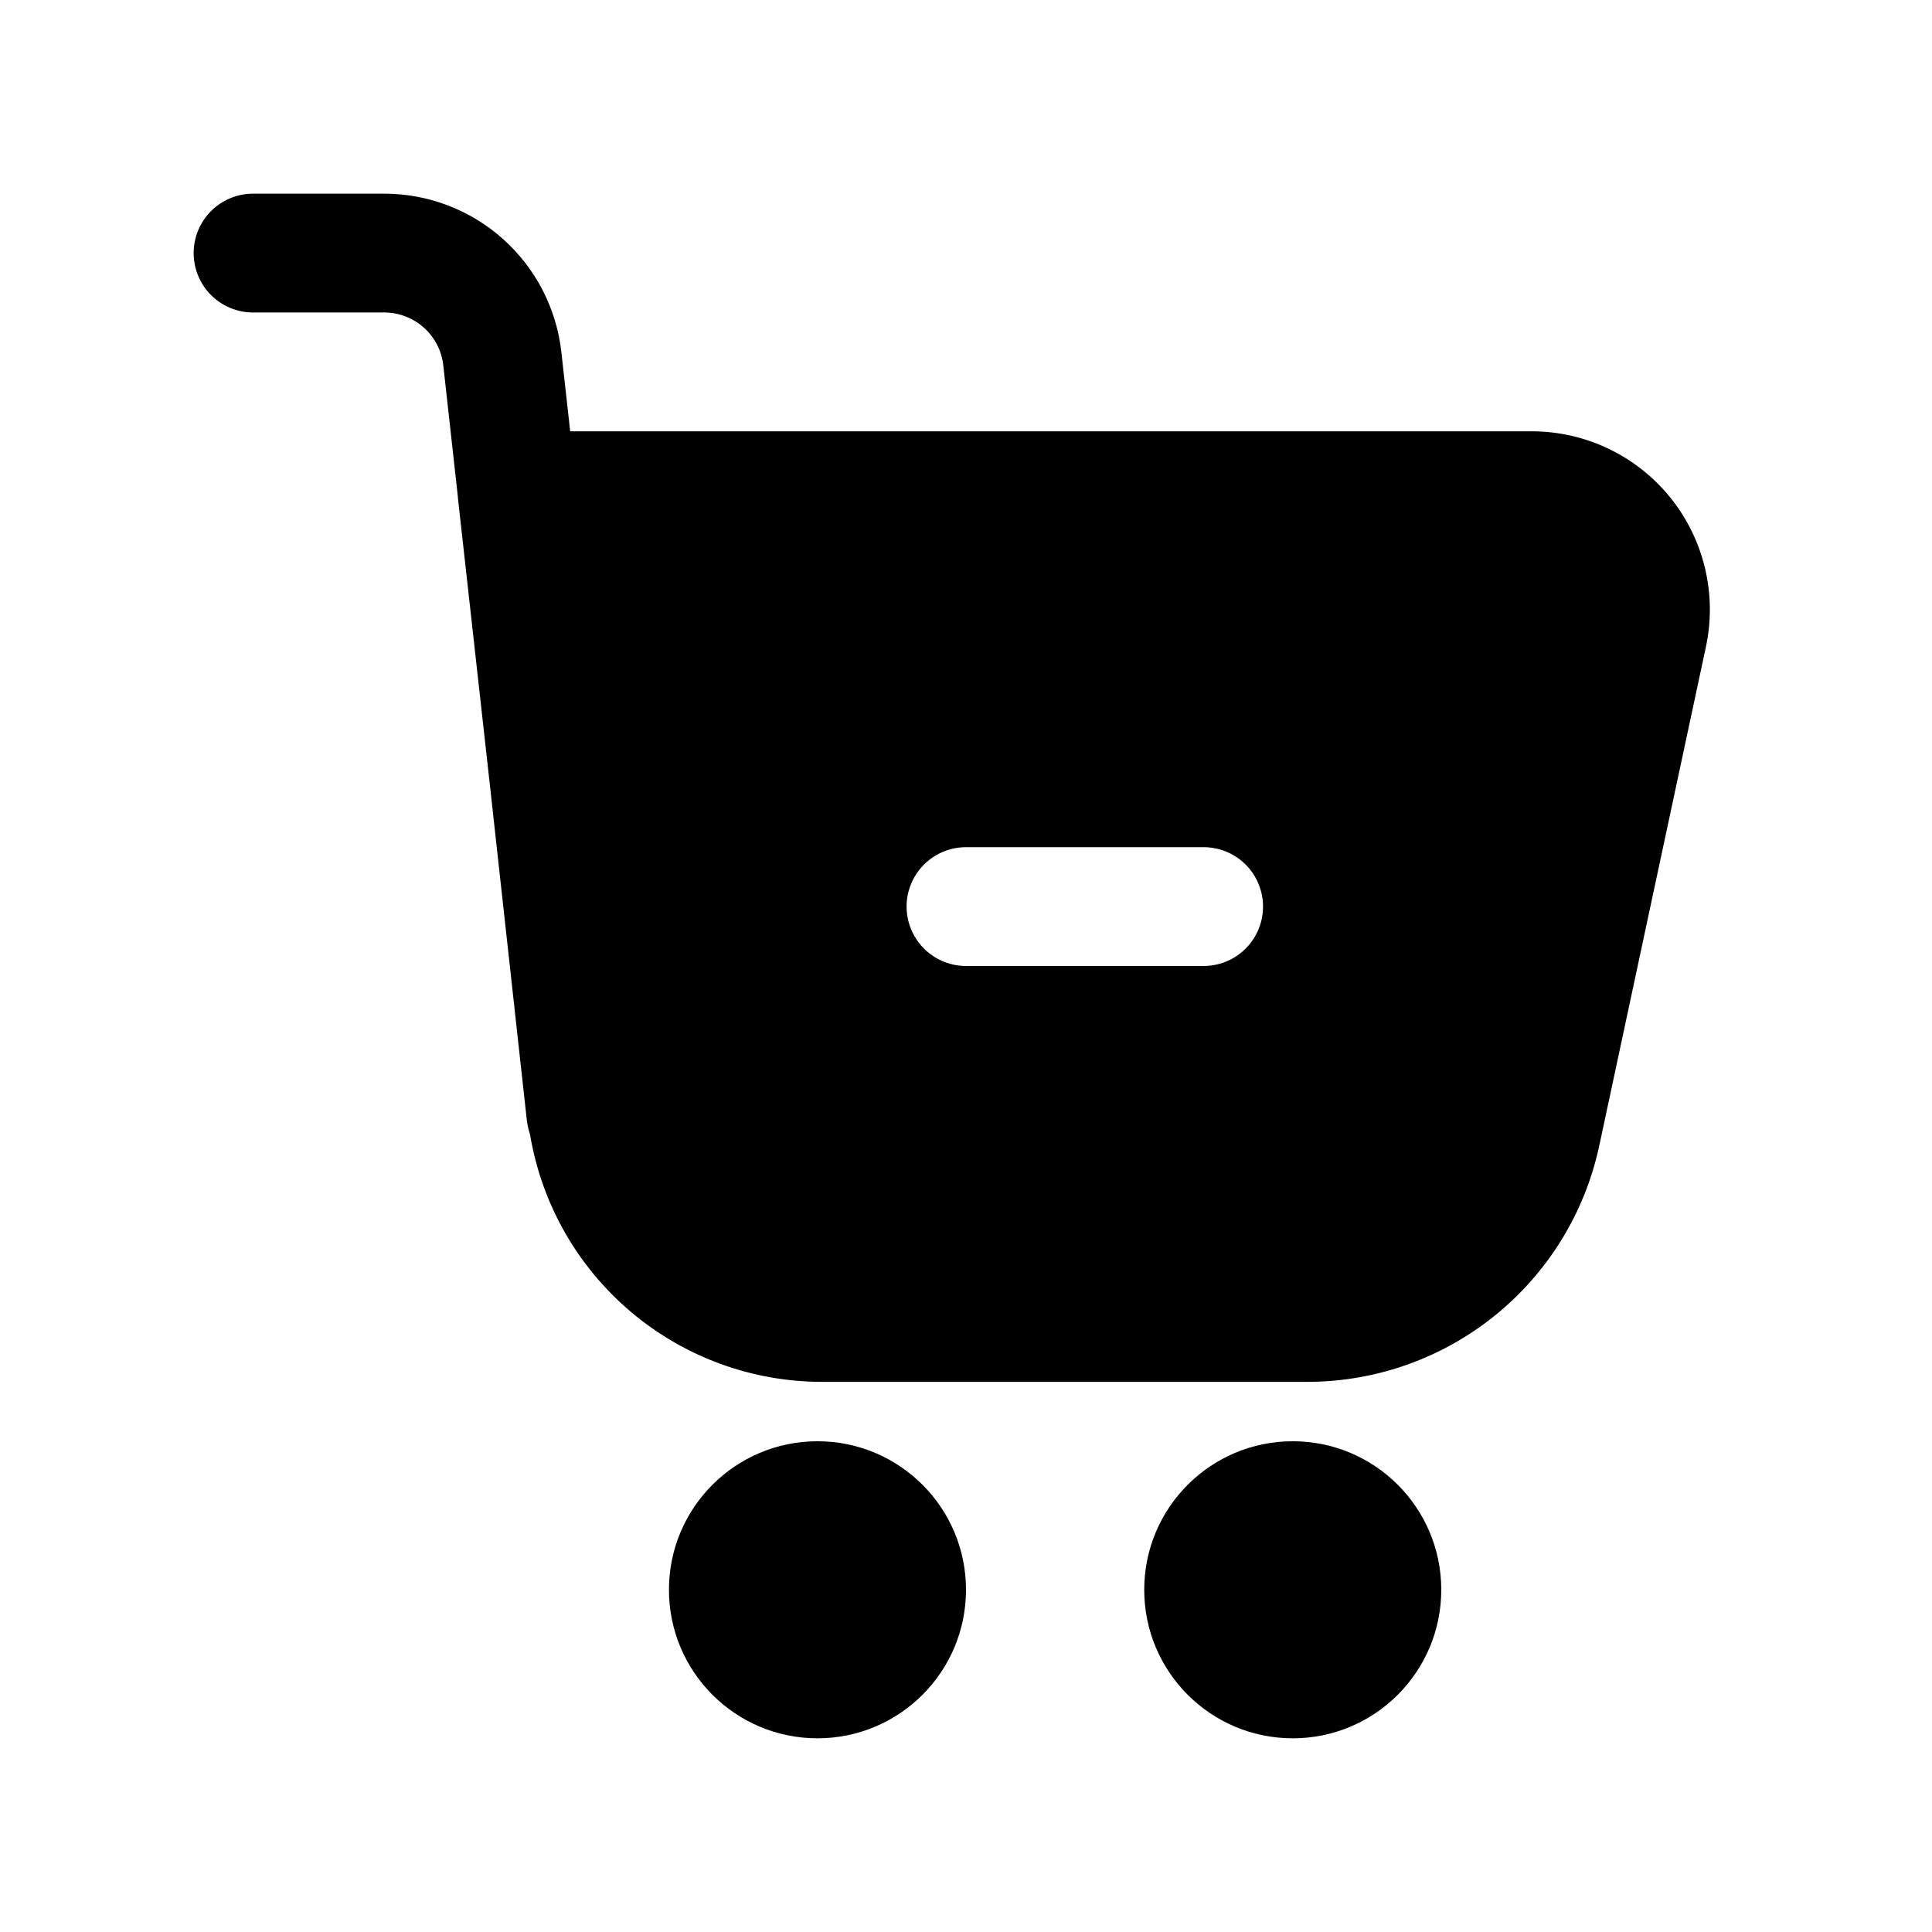
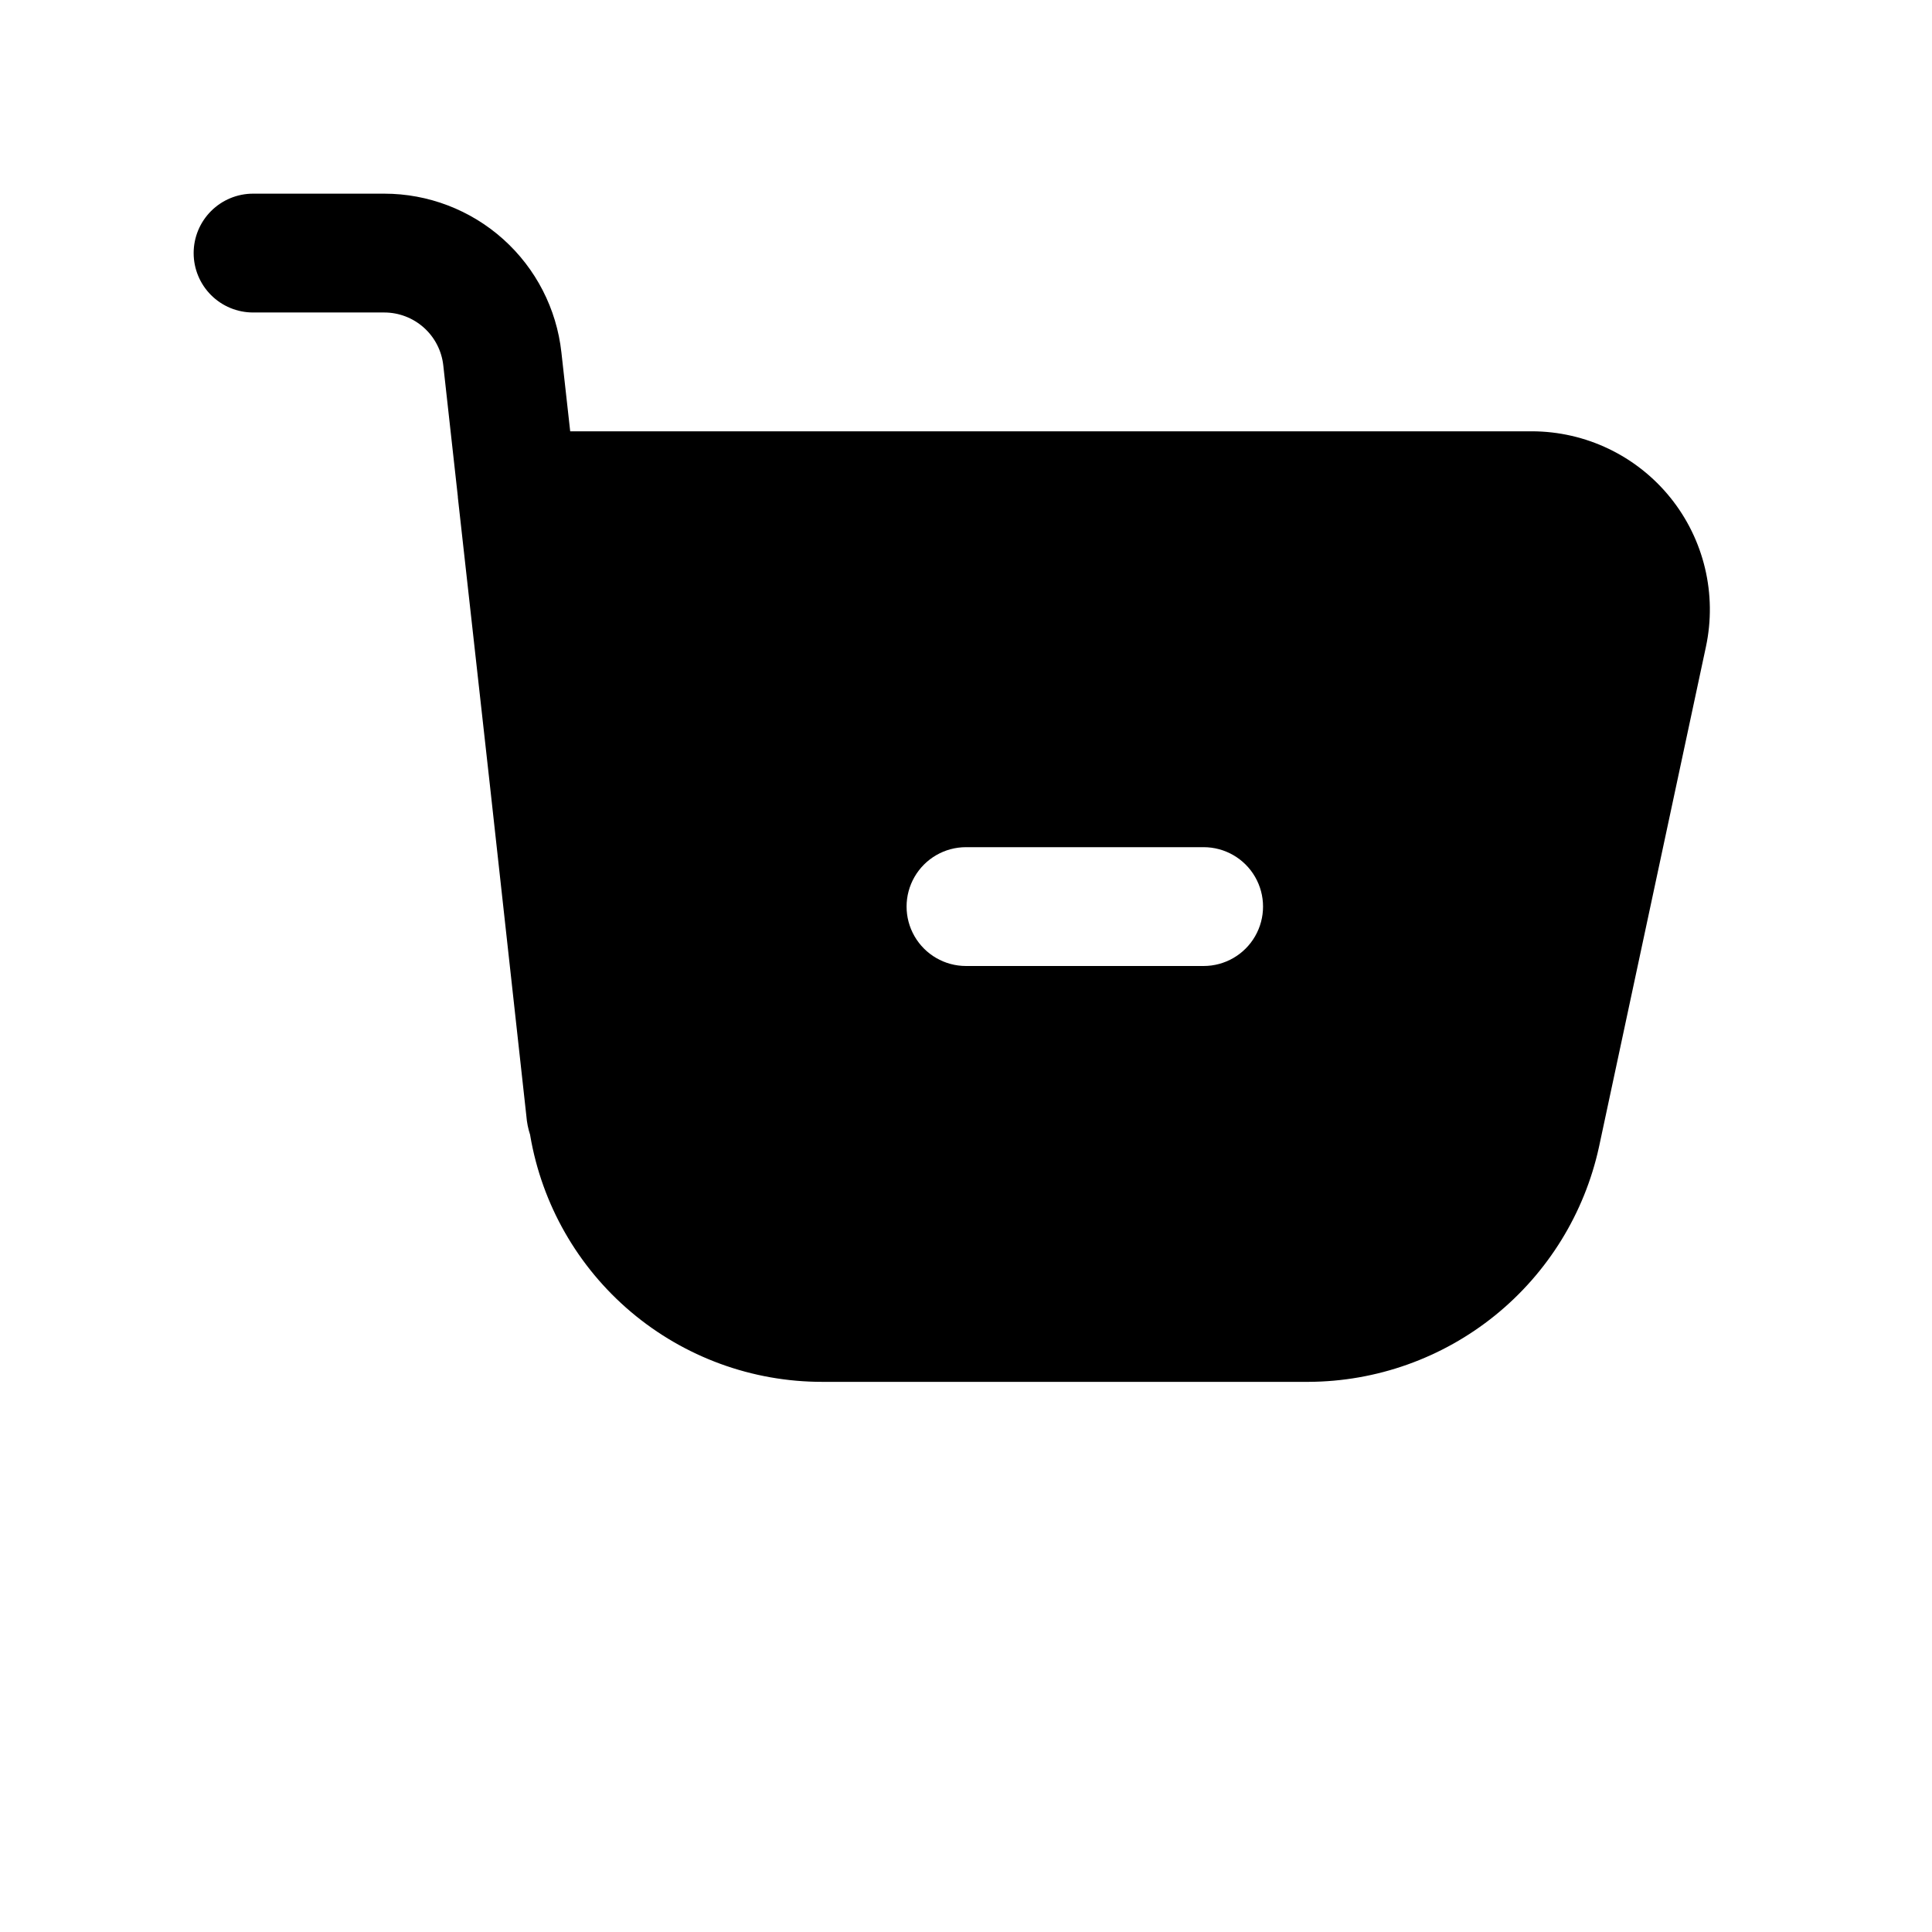
<svg xmlns="http://www.w3.org/2000/svg" fill="#000000" width="800px" height="800px" version="1.1" viewBox="144 144 512 512">
  <g>
    <path d="m195.32 211.07c0 4.176 1.66 8.18 4.613 11.133s6.957 4.609 11.133 4.609h34.762c3.879 0 7.621 1.434 10.508 4.023 2.891 2.586 4.719 6.152 5.141 10.008l3.859 34.777v0.203l8.5 76.312 9.652 87.566c0.133 1.742 0.477 3.461 1.023 5.117v0.098c3.109 18.266 12.582 34.84 26.742 46.793 14.16 11.949 32.094 18.504 50.625 18.496h128.91-0.004c17.992-0.078 35.418-6.285 49.406-17.594 13.988-11.312 23.707-27.051 27.551-44.625l28.34-132.55c2.988-13.938-0.477-28.477-9.426-39.566-8.953-11.094-22.434-17.547-36.688-17.57h-254.86l-2.332-20.922c-1.273-11.562-6.769-22.242-15.434-30.004-8.664-7.758-19.883-12.051-31.516-12.051h-34.762c-4.176 0-8.18 1.66-11.133 4.613s-4.613 6.957-4.613 11.133zm204.68 157.44h62.977c5.621 0 10.82 3 13.633 7.871 2.812 4.871 2.812 10.871 0 15.742s-8.012 7.875-13.633 7.875h-62.977c-5.625 0-10.824-3.004-13.637-7.875s-2.812-10.871 0-15.742c2.812-4.871 8.012-7.871 13.637-7.871z" />
-     <path d="m400 565.31c0 21.738-17.625 39.359-39.363 39.359-21.734 0-39.359-17.621-39.359-39.359s17.625-39.363 39.359-39.363c21.738 0 39.363 17.625 39.363 39.363" />
-     <path d="m525.95 565.31c0 21.738-17.621 39.359-39.359 39.359-21.738 0-39.359-17.621-39.359-39.359s17.621-39.363 39.359-39.363c21.738 0 39.359 17.625 39.359 39.363" />
  </g>
</svg>